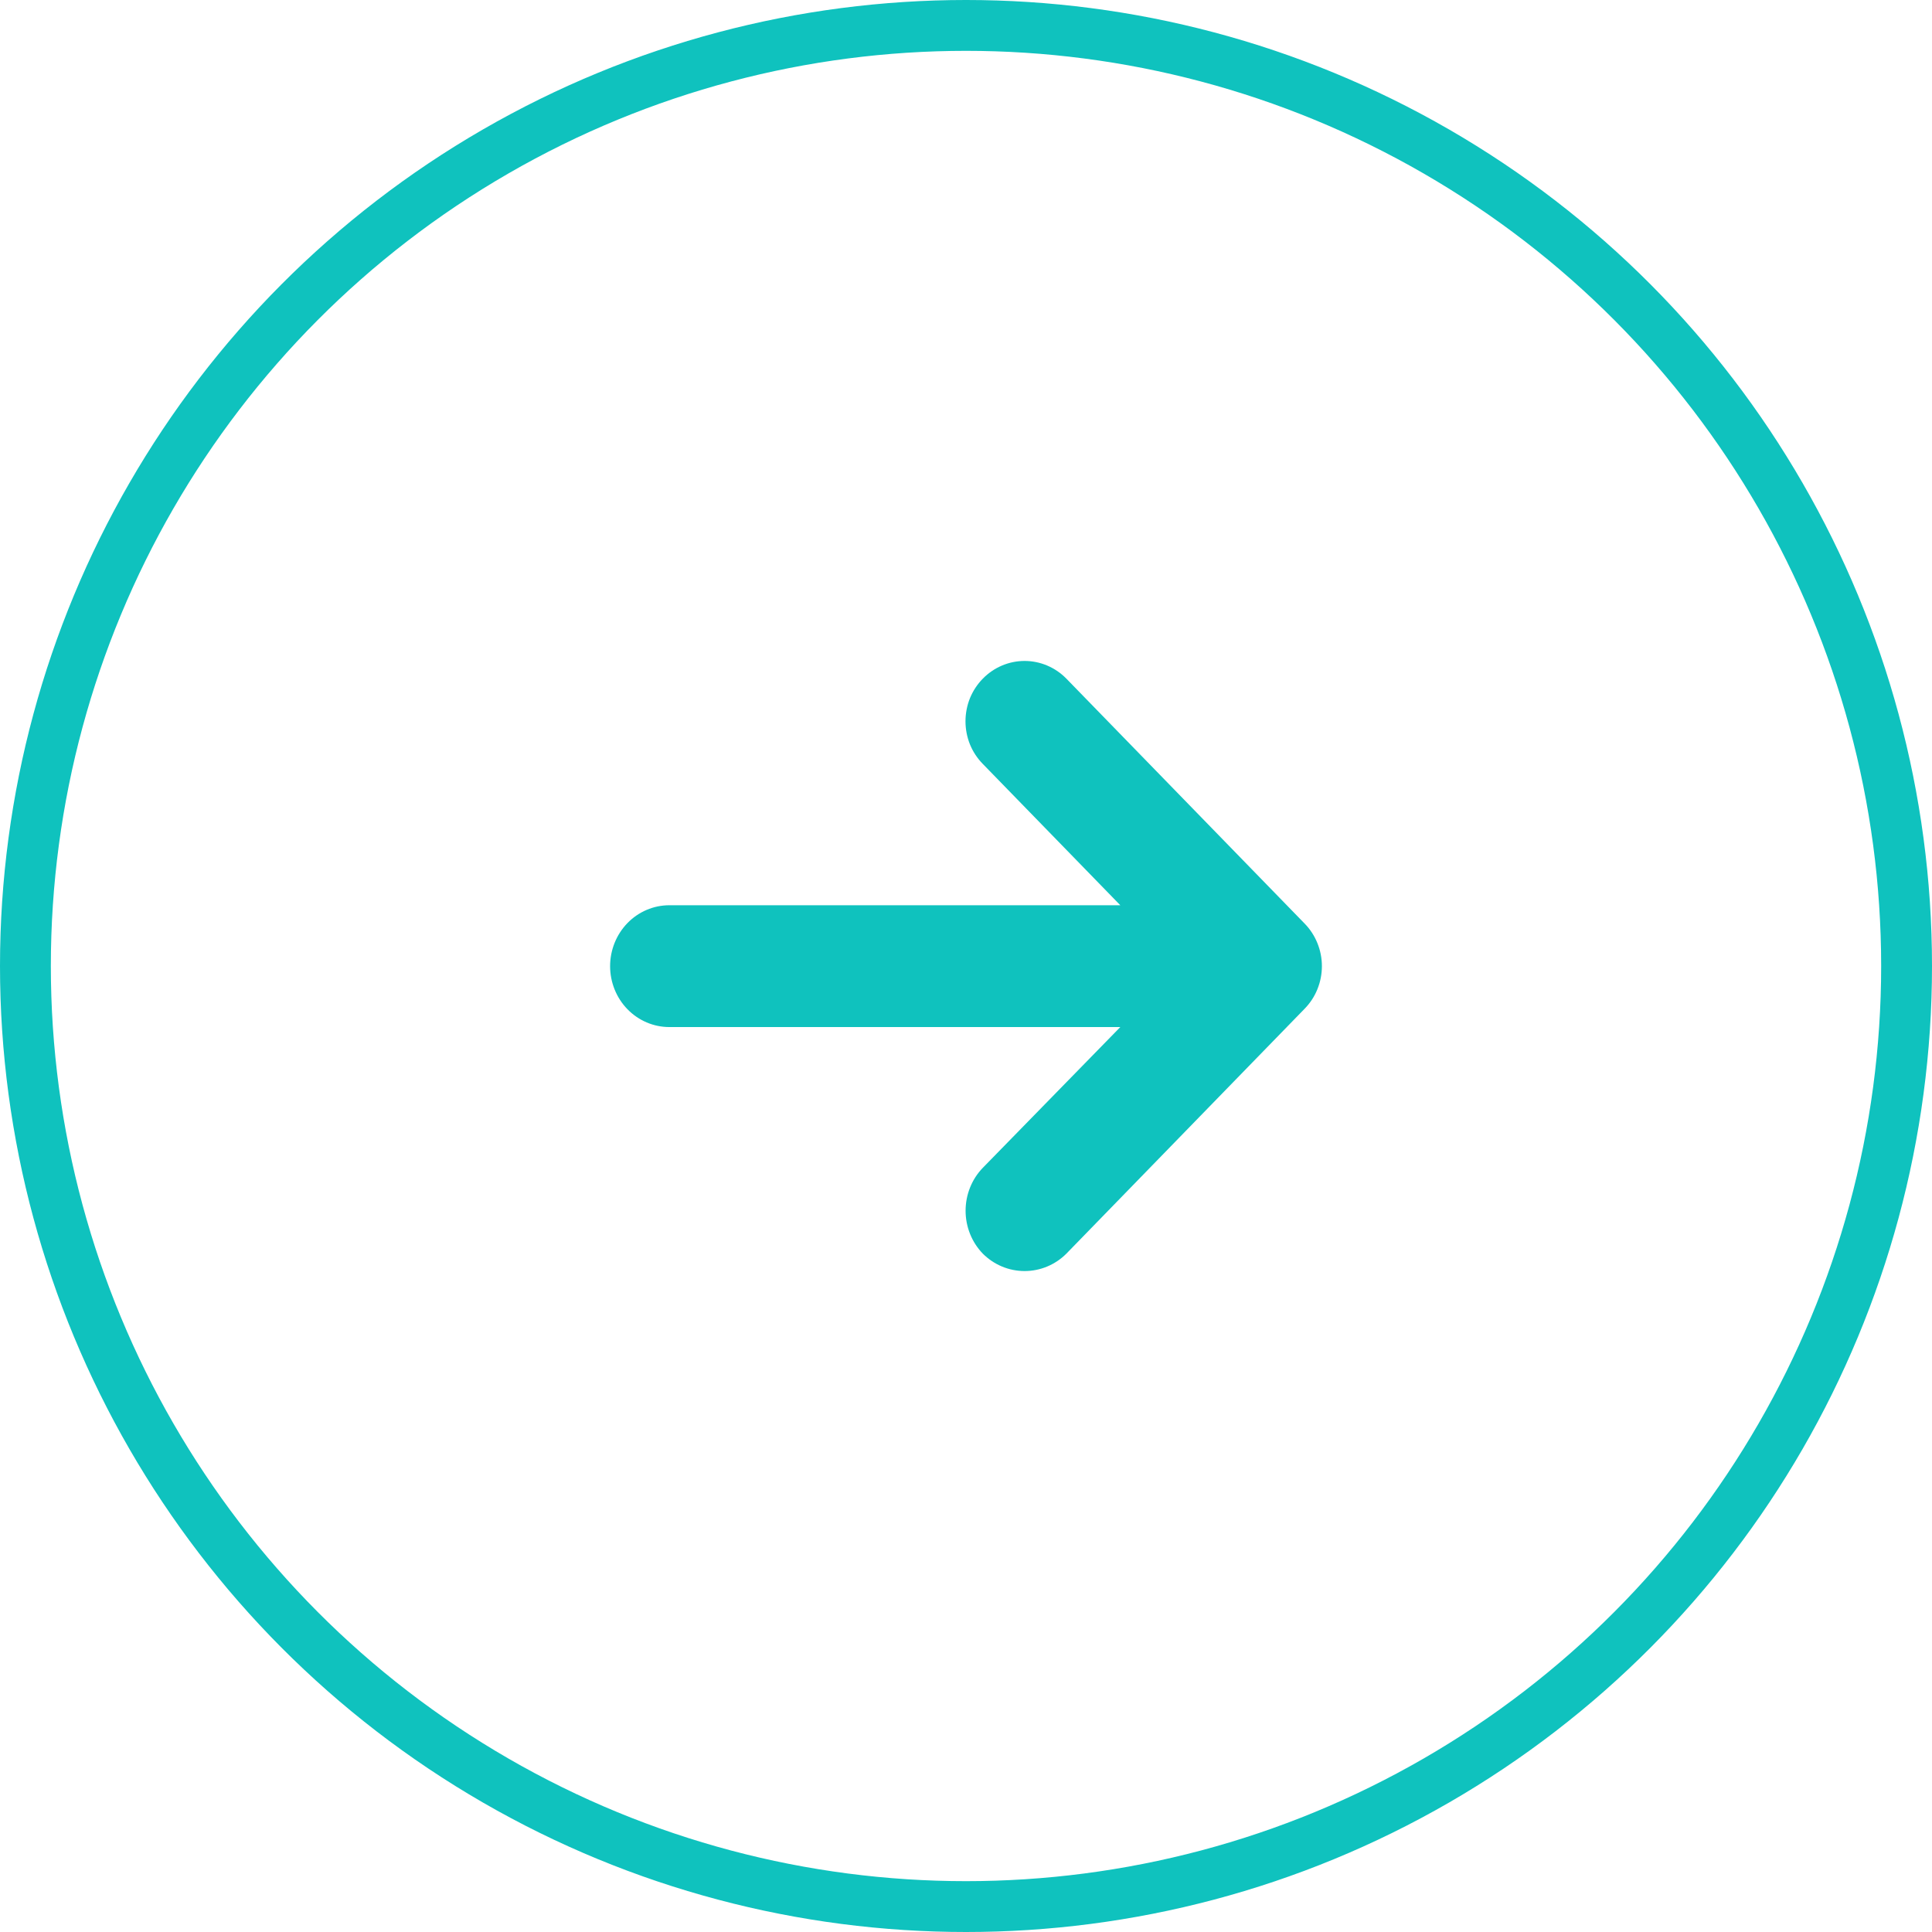
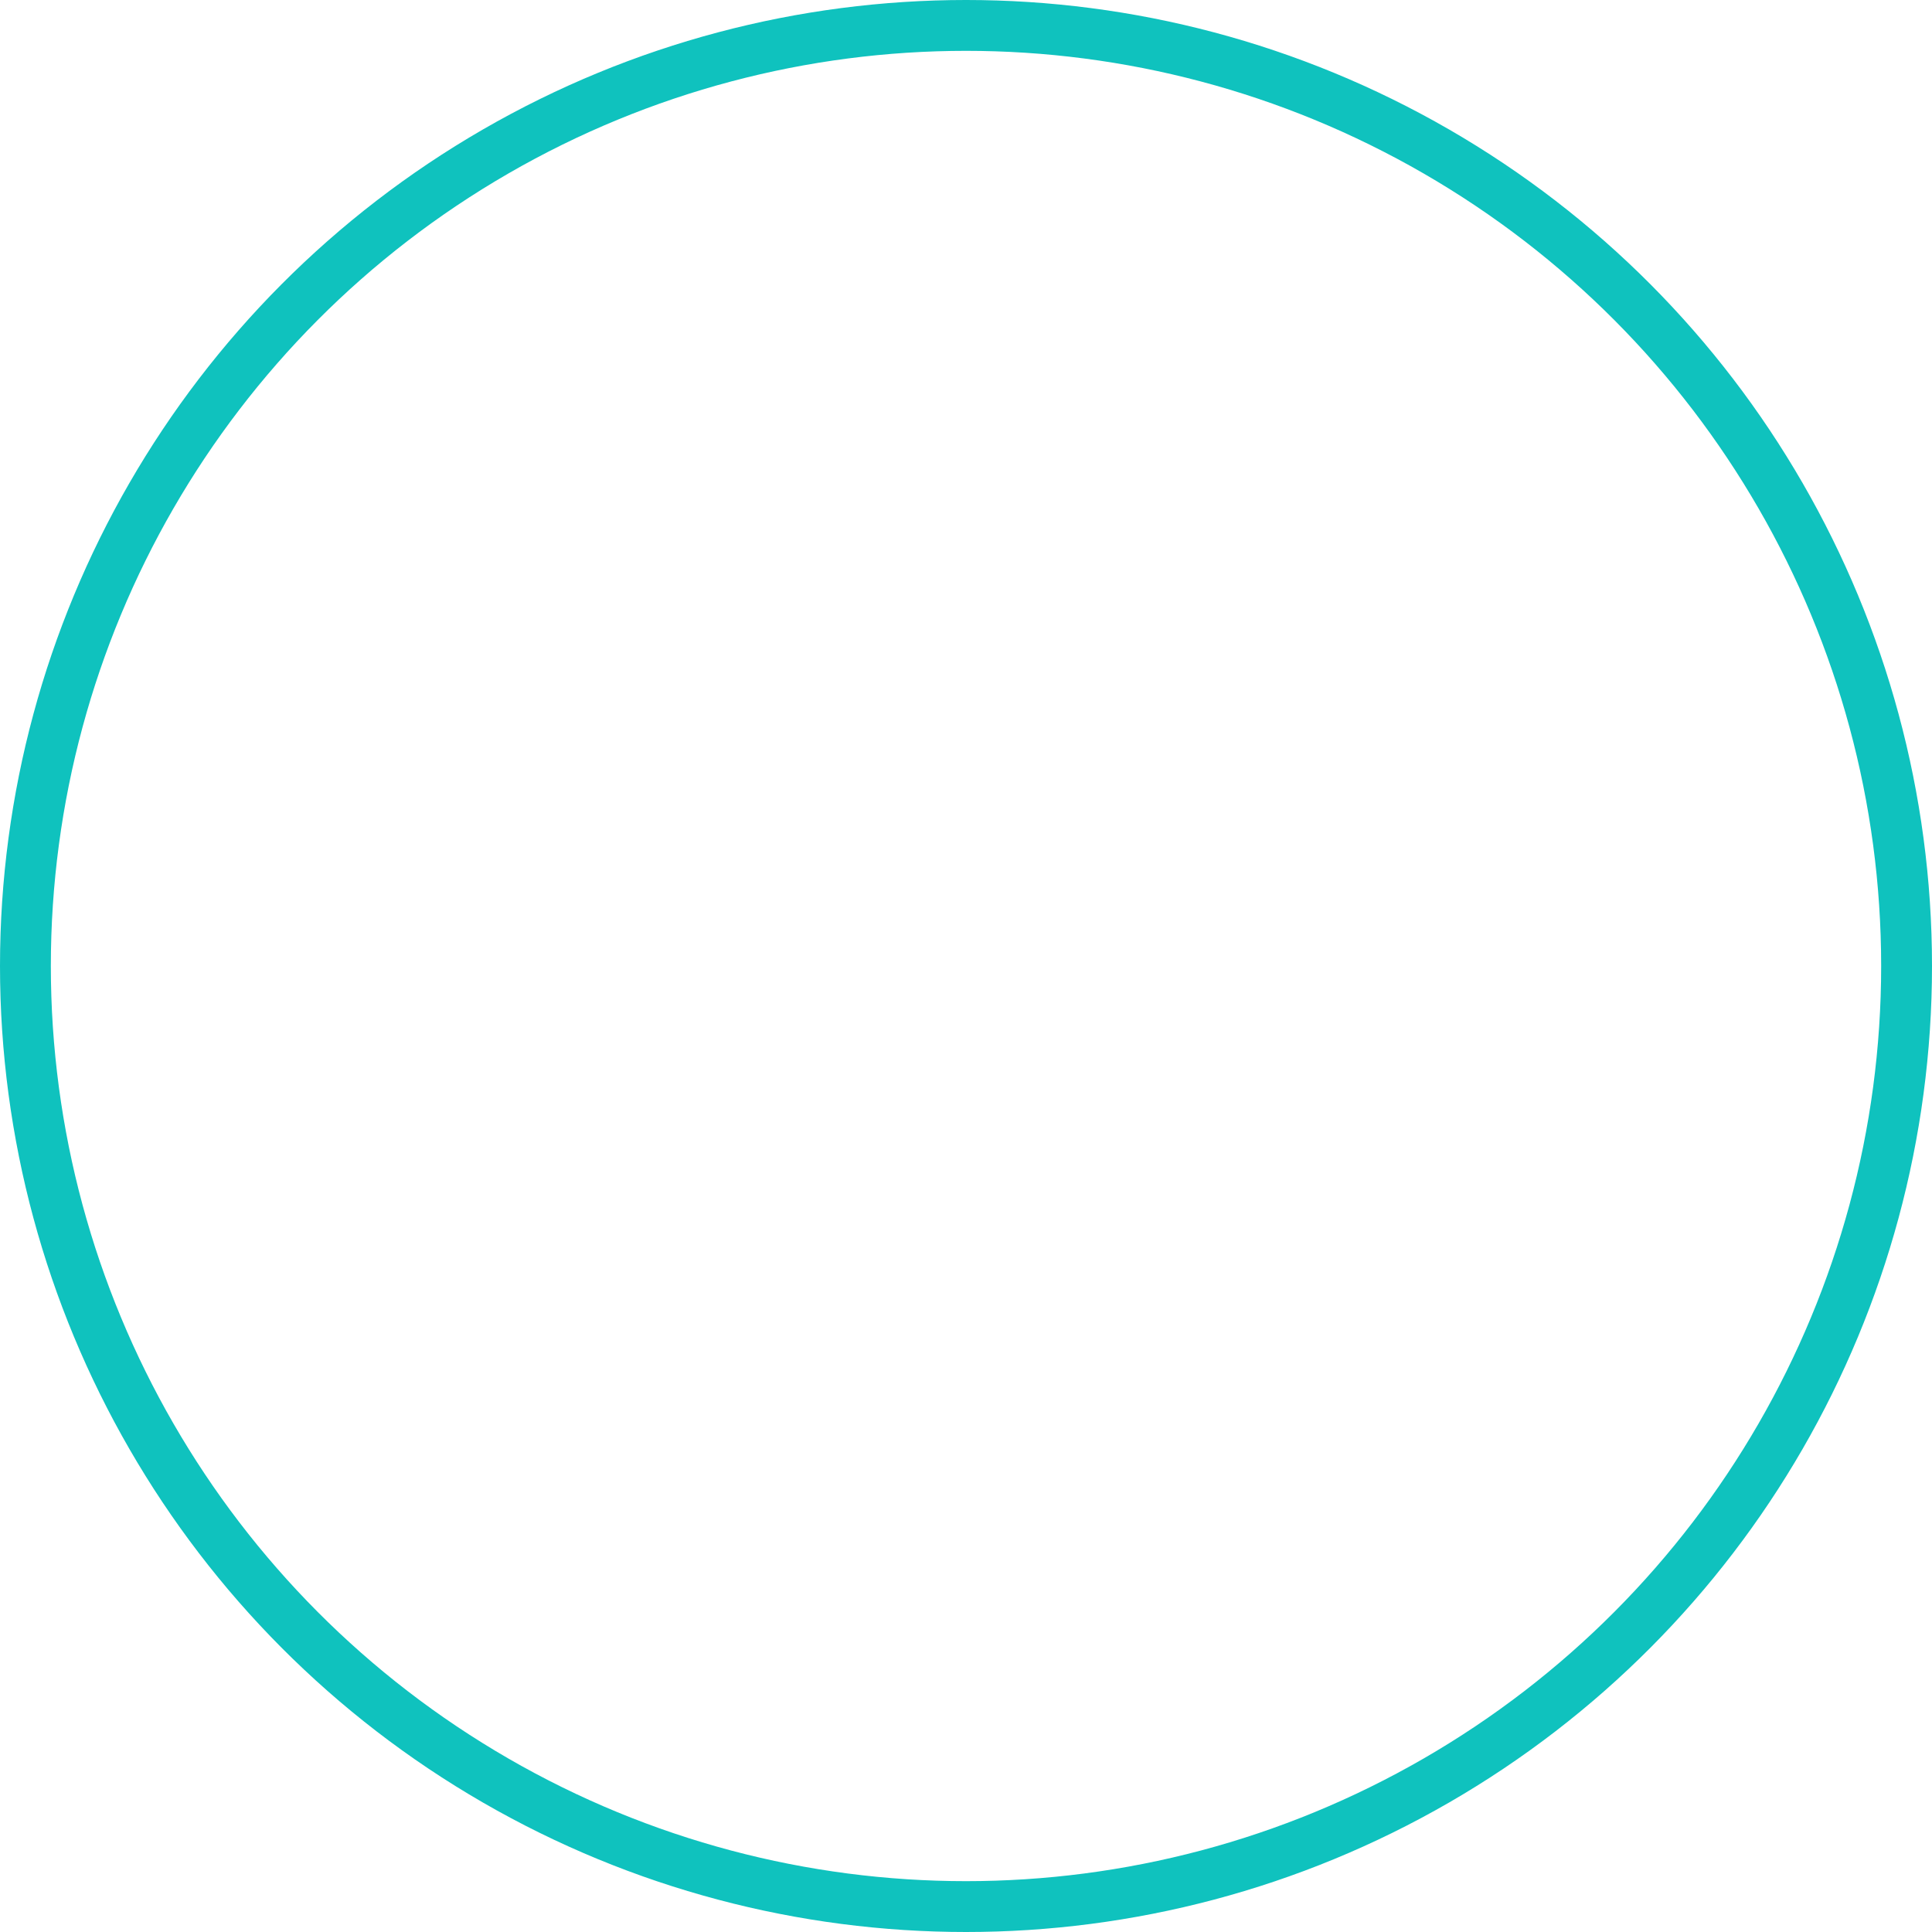
<svg xmlns="http://www.w3.org/2000/svg" width="38" height="38" viewBox="0 0 38 38" fill="none">
-   <path fill-rule="evenodd" clip-rule="evenodd" d="M25.659 19.842L20.974 24.658C20.754 24.878 20.459 25 20.152 25C19.846 25 19.551 24.878 19.331 24.658C19.114 24.434 18.992 24.13 18.992 23.814C18.992 23.497 19.114 23.193 19.331 22.969L22.035 20.201H13.165C12.856 20.201 12.56 20.075 12.341 19.85C12.123 19.626 12 19.321 12 19.003C12 18.686 12.123 18.381 12.341 18.156C12.56 17.931 12.856 17.805 13.165 17.805H22.035L19.331 15.026C19.223 14.916 19.137 14.786 19.078 14.642C19.02 14.498 18.99 14.343 18.99 14.187C18.99 14.031 19.02 13.876 19.078 13.732C19.137 13.588 19.223 13.458 19.331 13.348C19.549 13.125 19.845 13 20.152 13C20.46 13 20.756 13.125 20.974 13.348L25.659 18.164C25.767 18.274 25.853 18.405 25.911 18.549C25.97 18.693 26 18.847 26 19.003C26 19.159 25.97 19.314 25.911 19.458C25.853 19.602 25.767 19.732 25.659 19.842Z" fill="#0FC2BE" />
  <circle cx="19" cy="19" r="18.5" stroke="#0FC2BE" />
</svg>